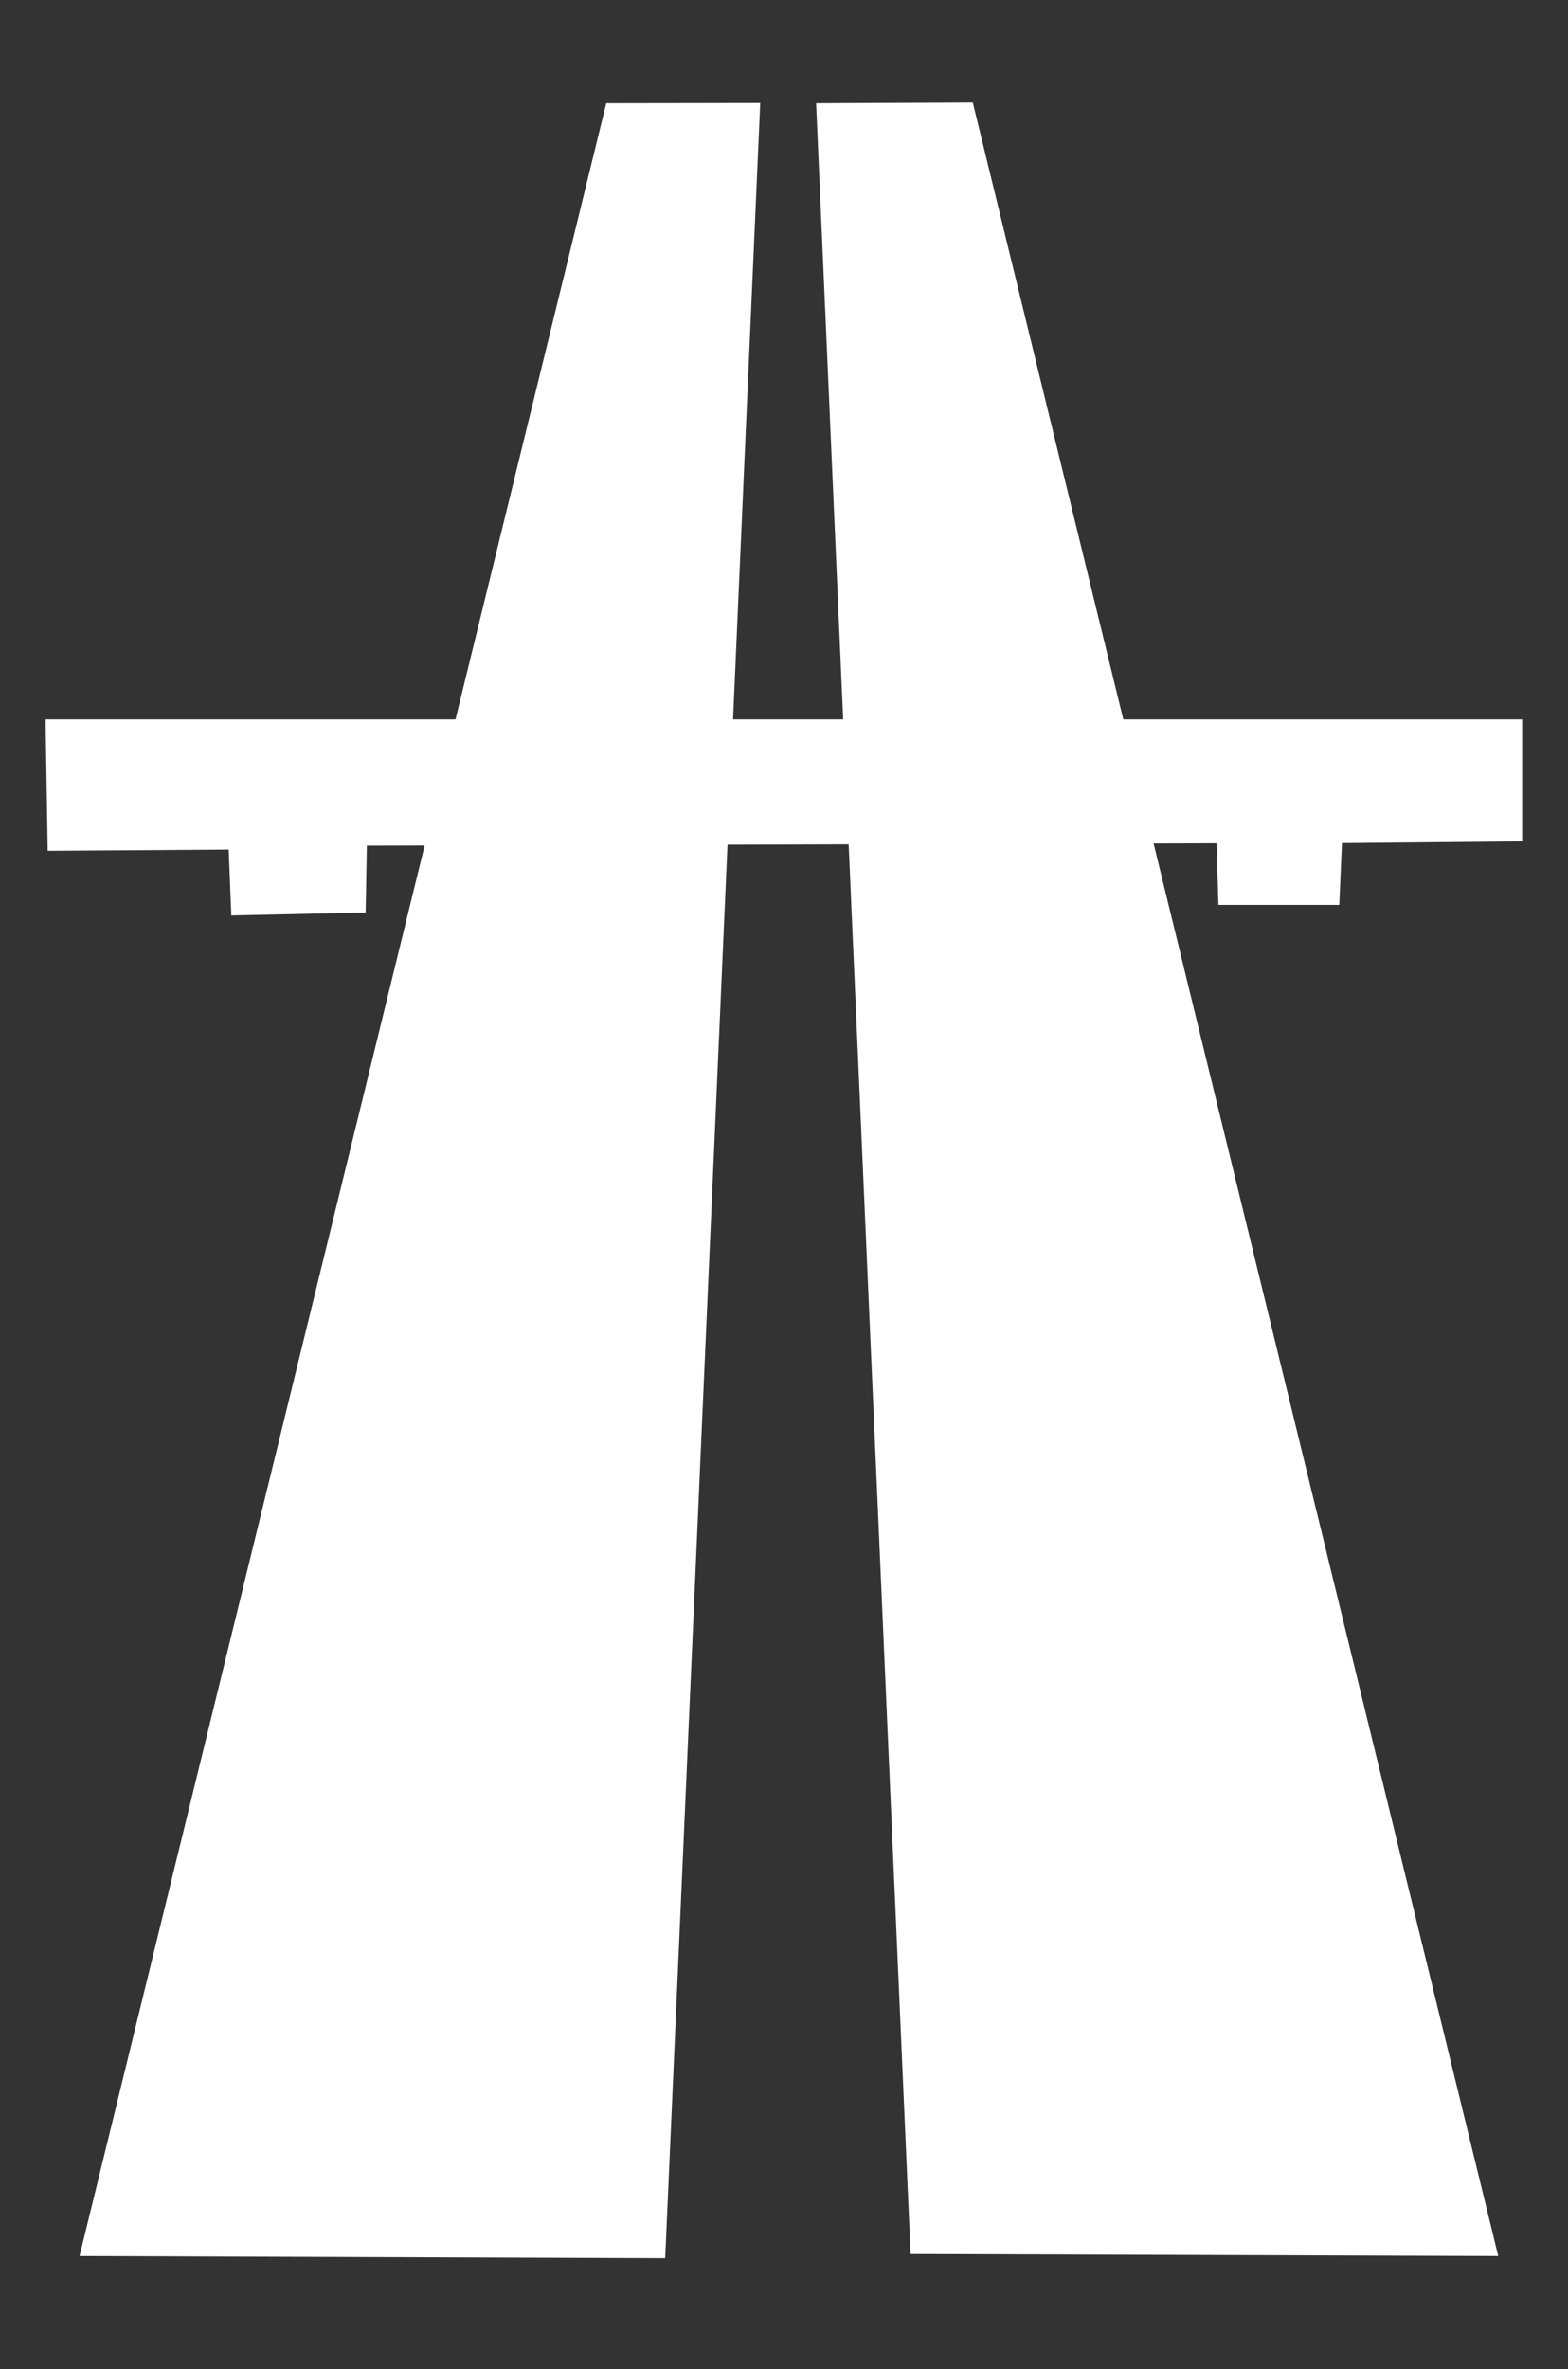
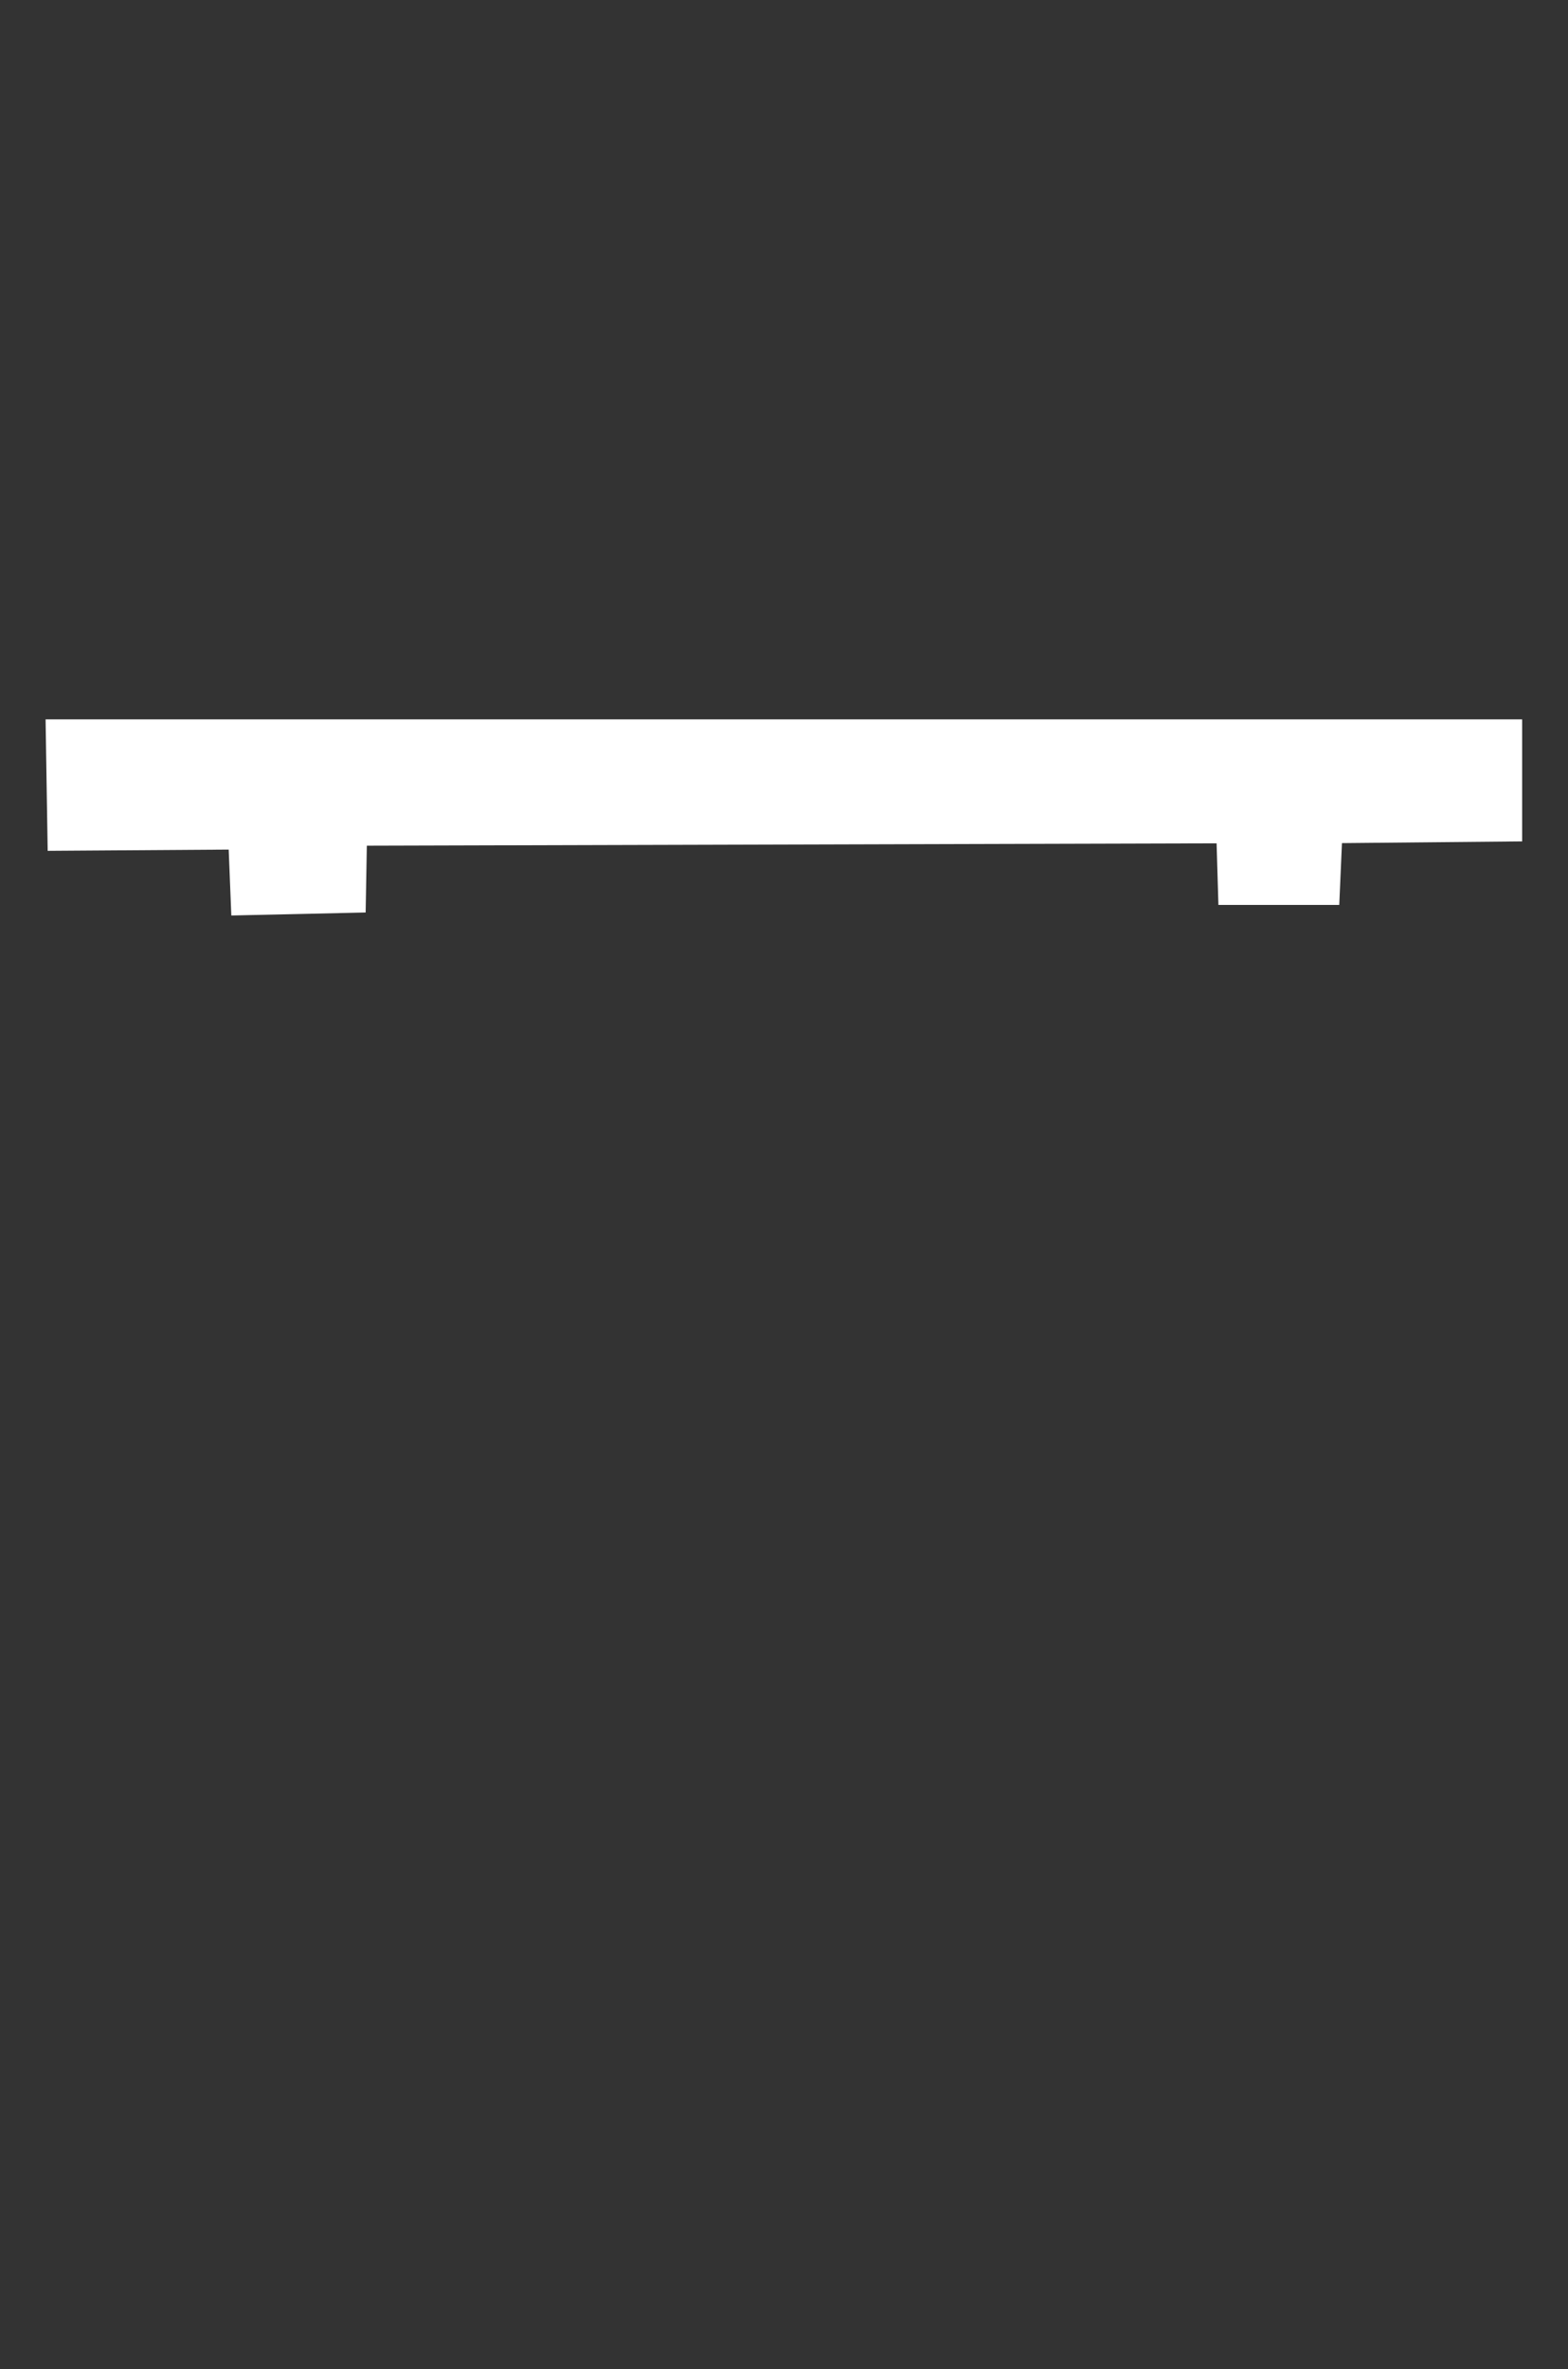
<svg xmlns="http://www.w3.org/2000/svg" width="44.792" height="67.639">
  <rect width="100%" height="100%" fill="#333333" stroke="none" />
  <g>
    <title>Layer 1</title>
    <rect id="svg_1" height="67.639" width="44.792" fill="none" />
-     <polygon id="svg_2" points="17.318,2.948 2.272,64.41 19.002,64.472 21.717,2.941 " fill="#FFFFFF" />
-     <polygon id="svg_3" points="27.789,2.928 42.799,64.41 26.012,64.353 23.313,2.948 " fill="#FFFFFF" />
    <polygon id="svg_4" points="1.81,21.039 42.982,21.039 42.982,23.527 37.856,23.576 37.779,25.336   35.291,25.336 35.239,23.576 9.988,23.646 9.954,25.563 7.088,25.627 7.013,23.753 1.854,23.788 " stroke="#ffffff" fill="#FFFFFF" />
  </g>
</svg>